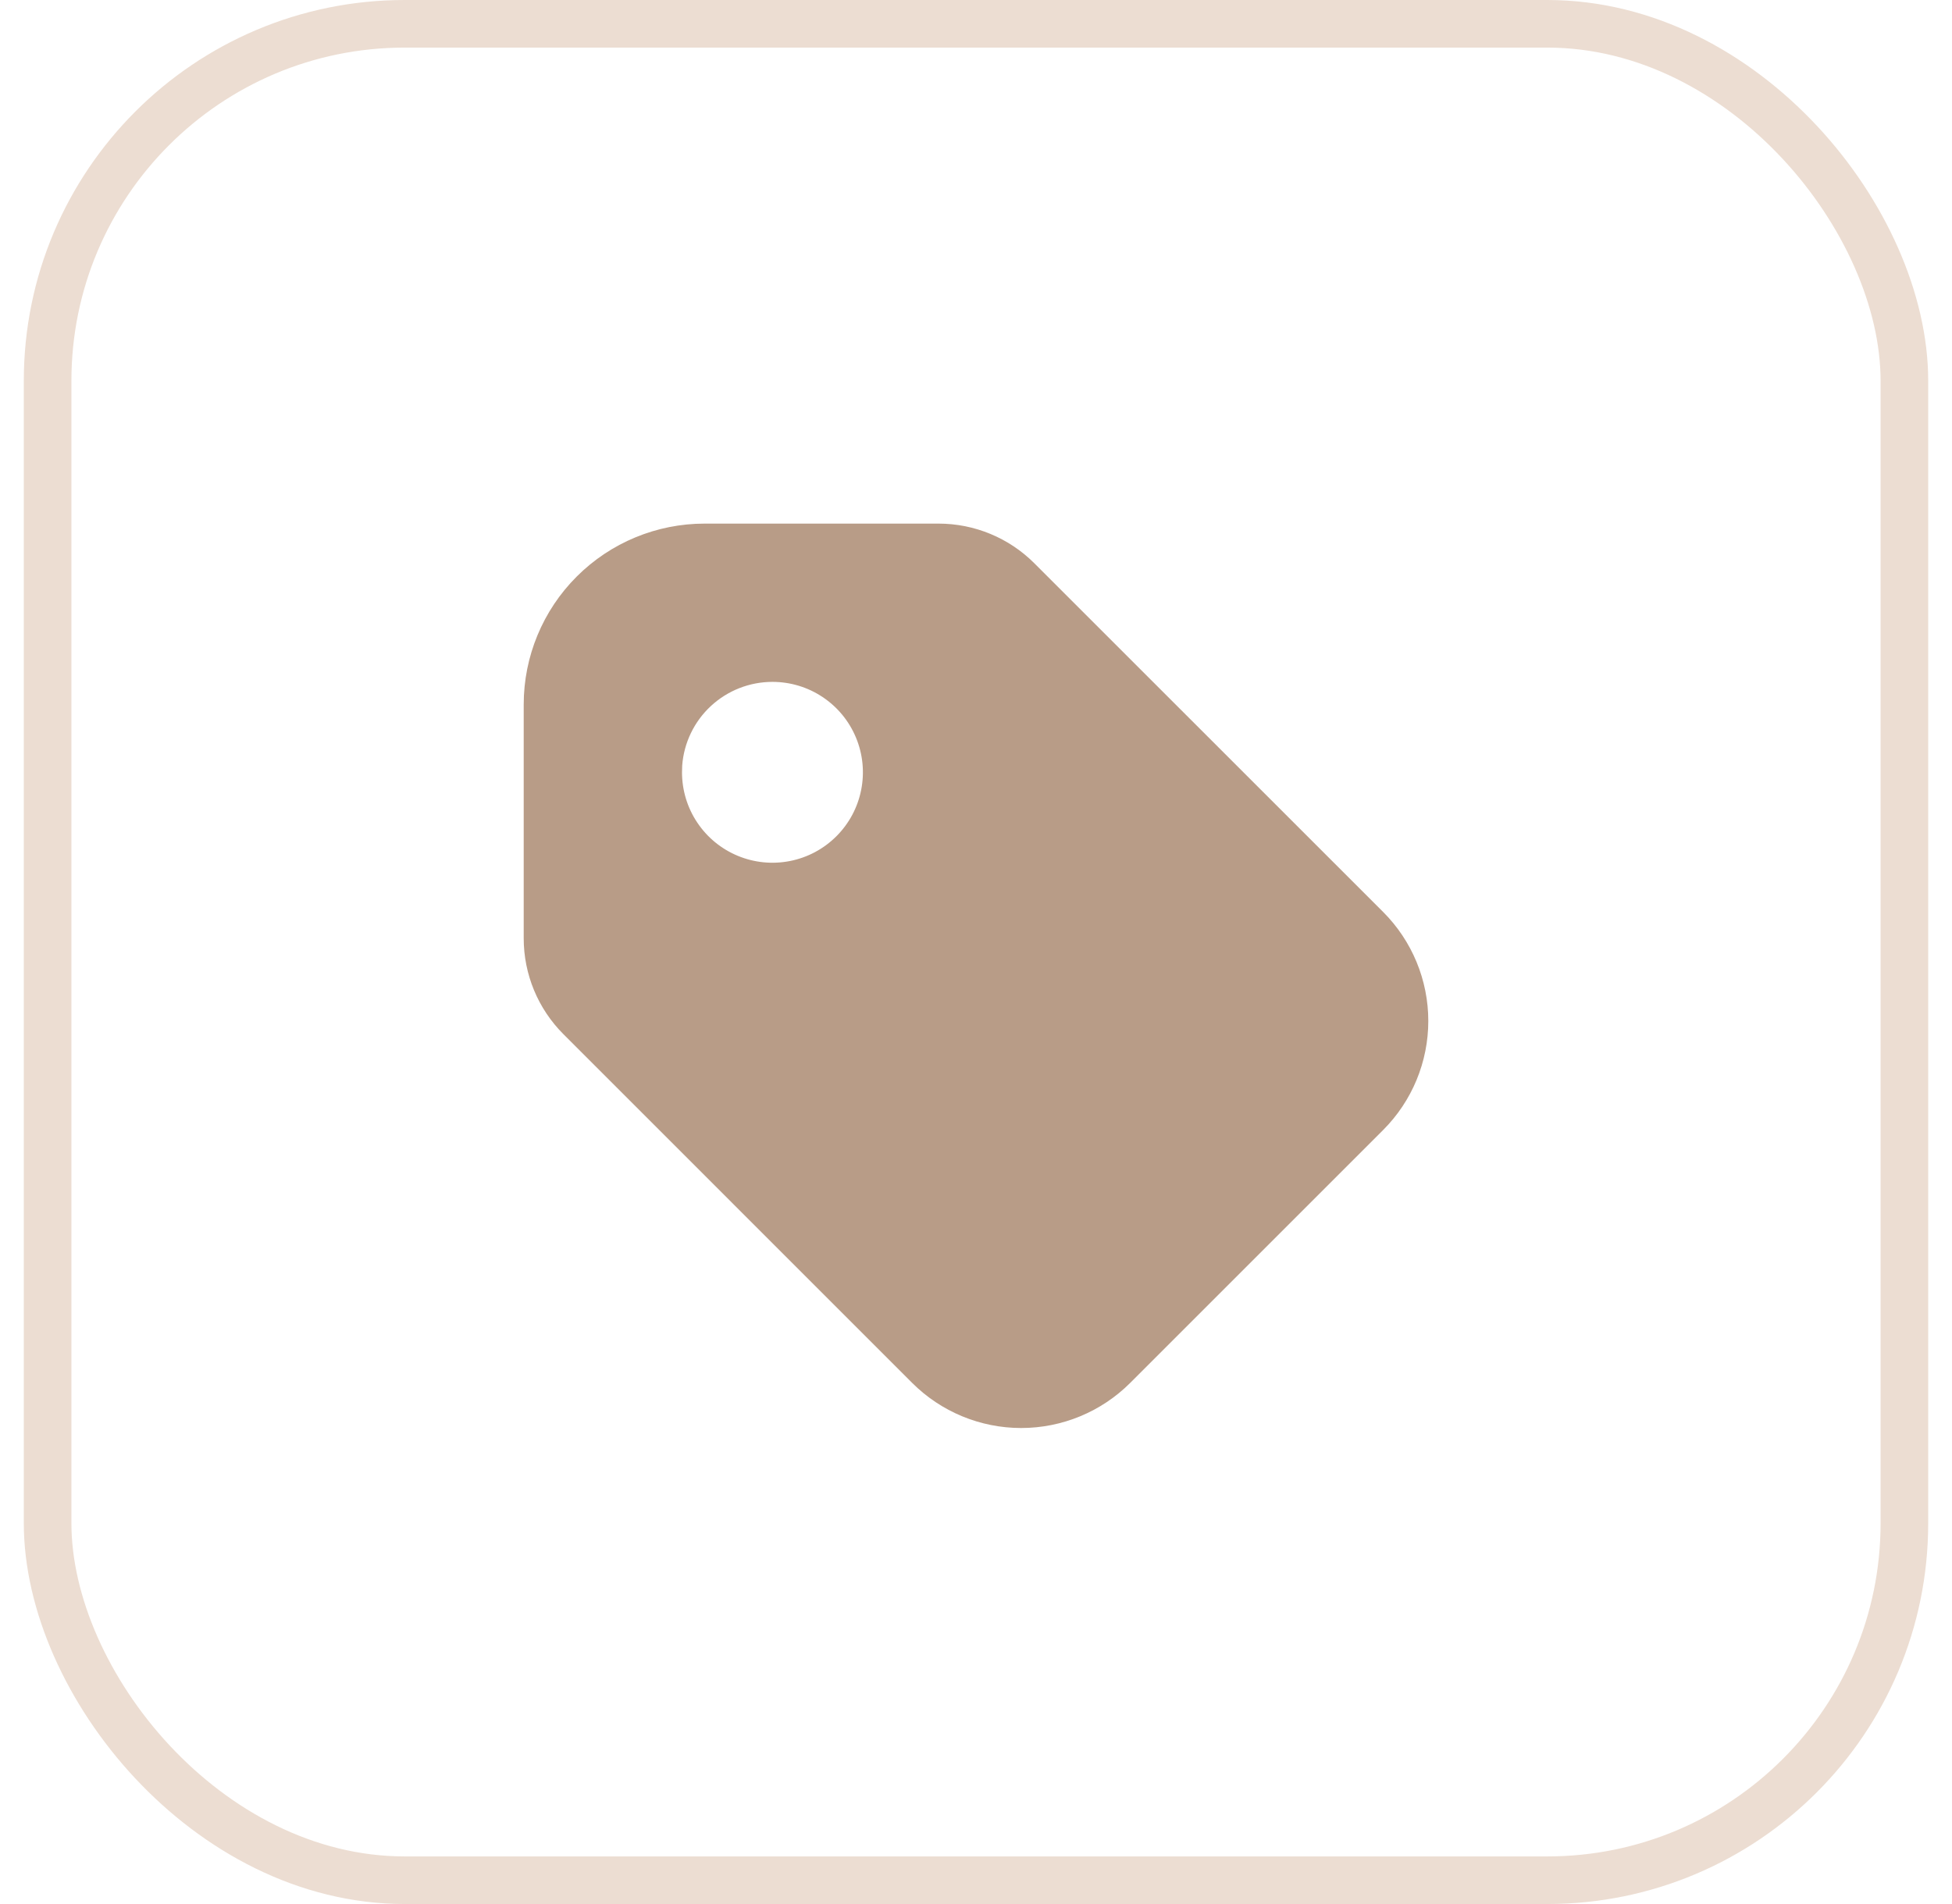
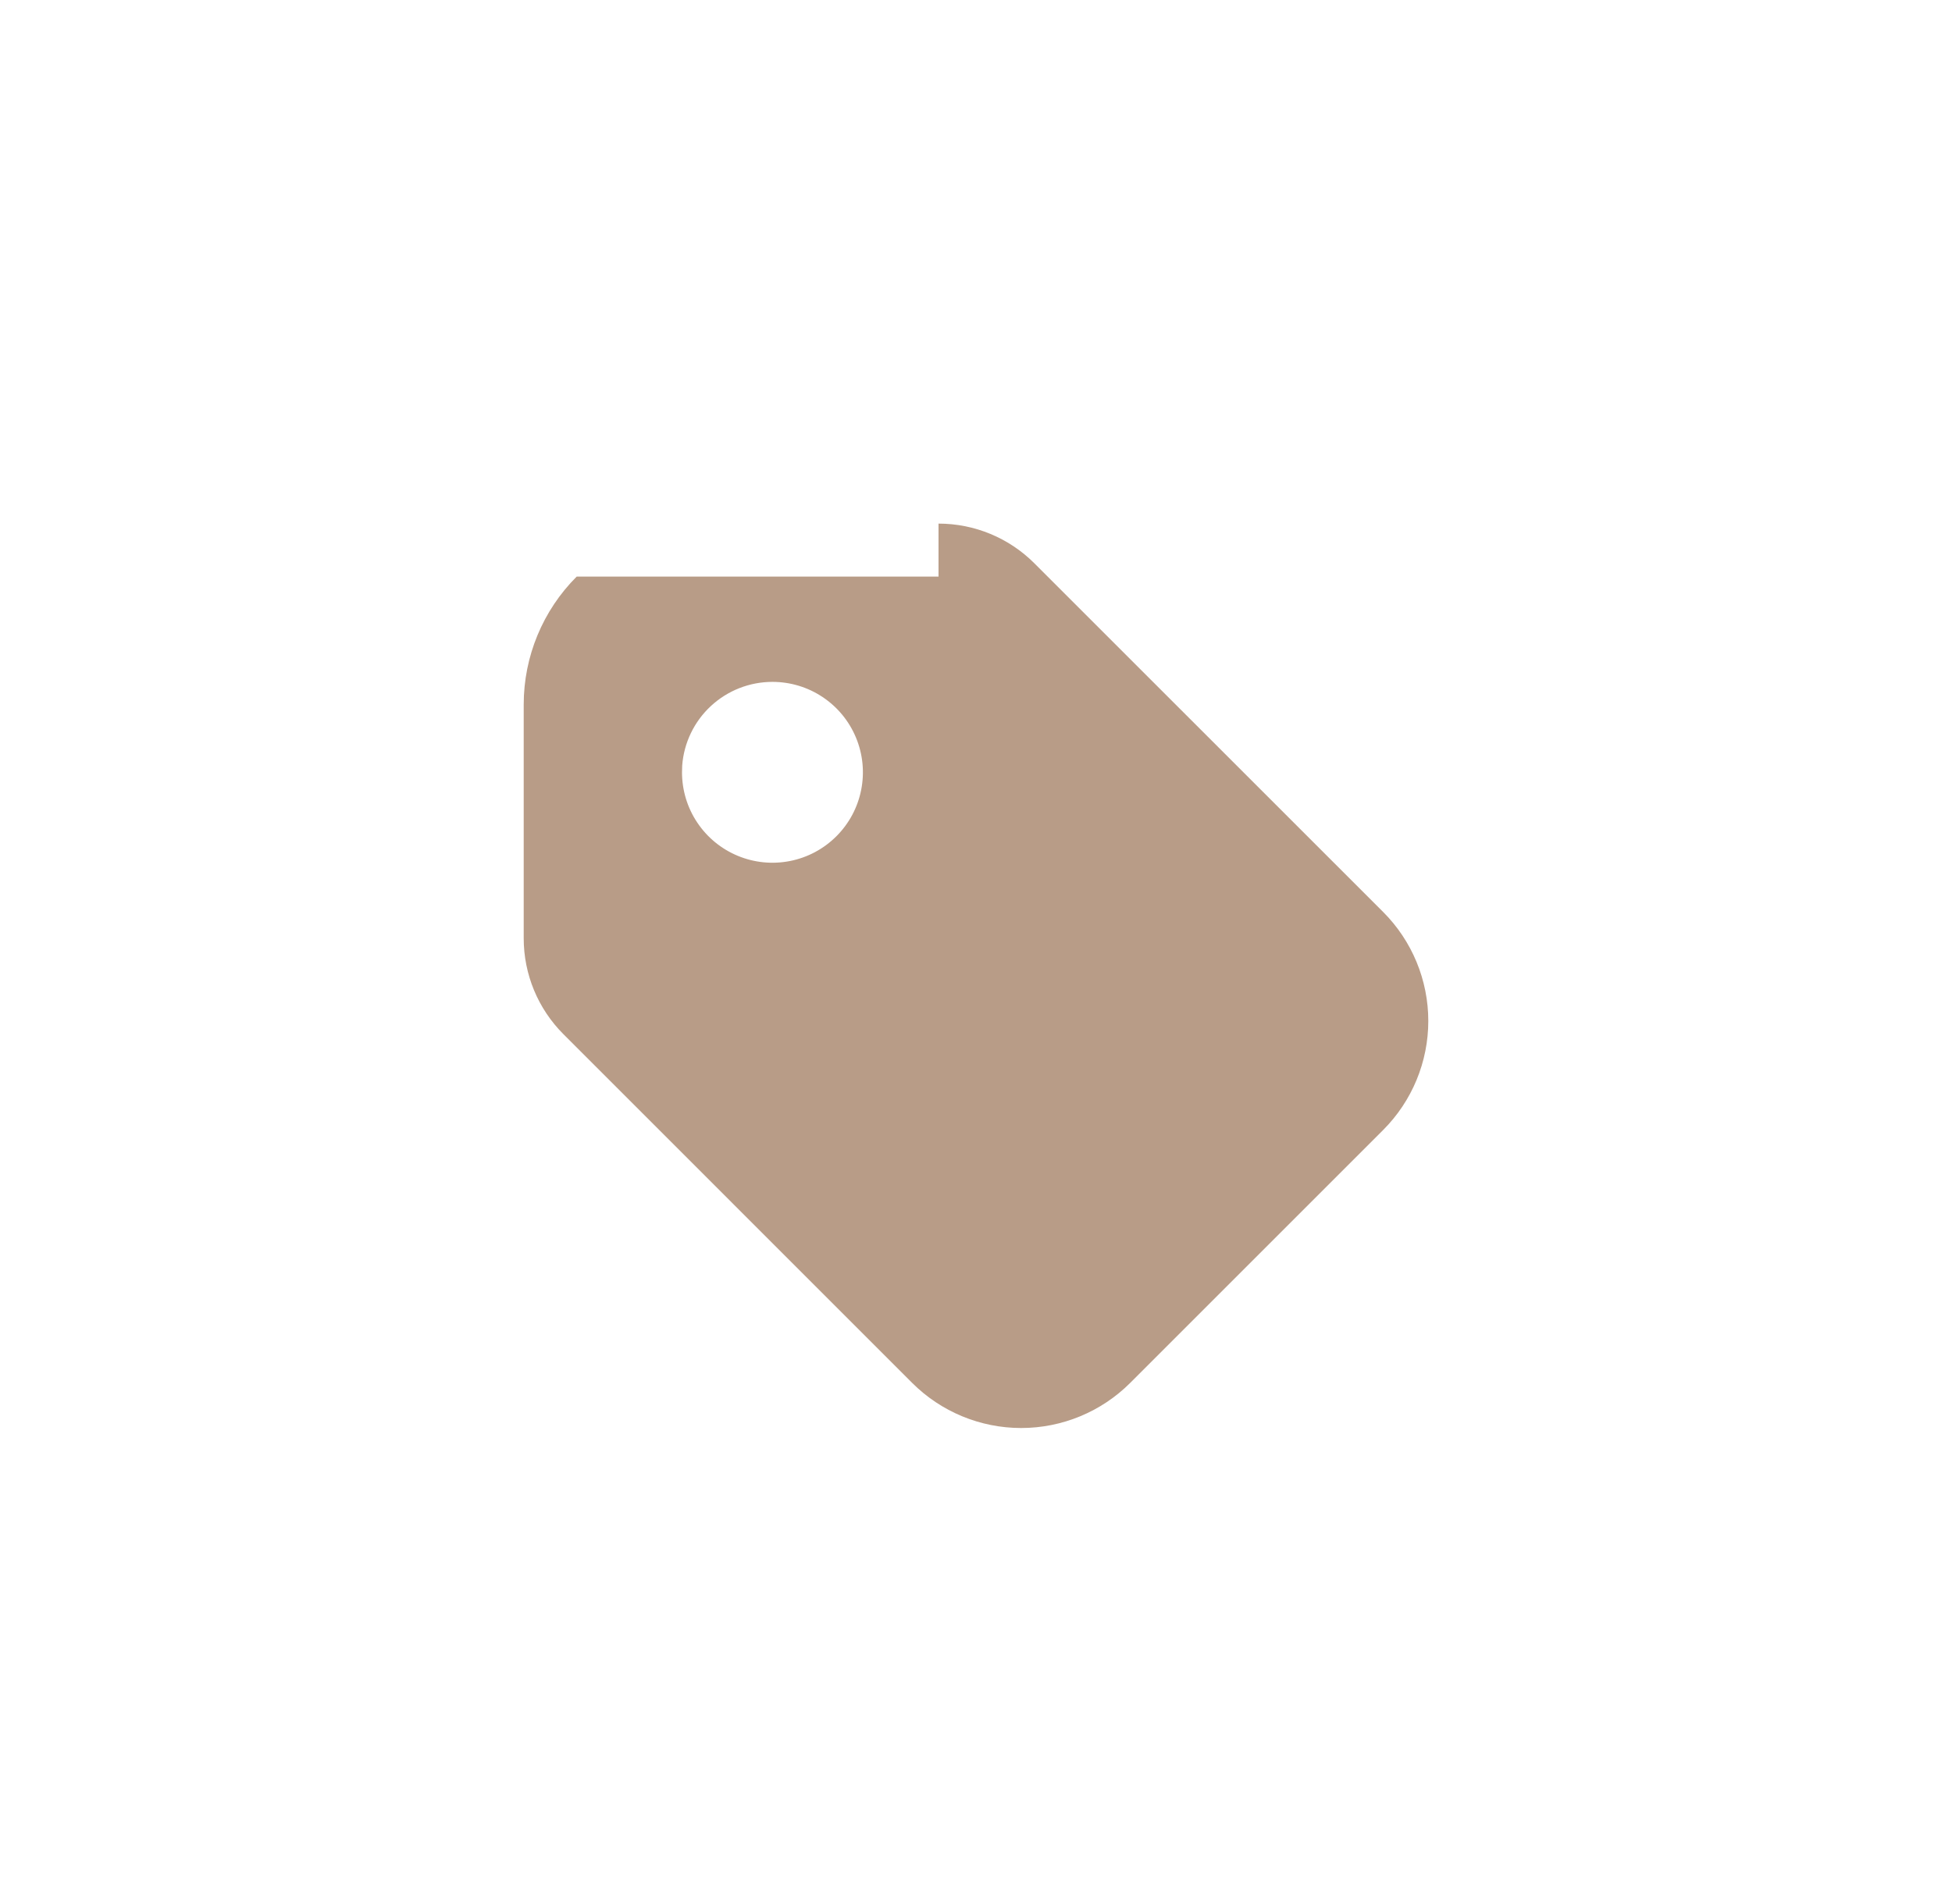
<svg xmlns="http://www.w3.org/2000/svg" width="41" height="40" viewBox="0 0 41 40" fill="none">
-   <rect x="1" y="0.5" width="39" height="39" rx="7.5" stroke="#ECDDD2" />
-   <path d="M19.713 11C20.468 11 21.193 11.3 21.727 11.835L29.052 19.159C29.659 19.766 30 20.59 30 21.449C30 22.308 29.659 23.132 29.052 23.739L23.739 29.052C23.132 29.659 22.308 30 21.449 30C20.59 30 19.766 29.659 19.159 29.052L11.835 21.727C11.3 21.193 11 20.468 11 19.713V14.8C11 13.792 11.4 12.825 12.113 12.113C12.825 11.4 13.792 11 14.8 11H19.713ZM16.225 14.325C15.745 14.325 15.284 14.506 14.932 14.832C14.581 15.157 14.365 15.604 14.329 16.082L14.325 16.225C14.325 16.6 14.436 16.968 14.645 17.28C14.854 17.593 15.15 17.836 15.498 17.98C15.845 18.124 16.227 18.161 16.595 18.088C16.964 18.015 17.302 17.834 17.568 17.568C17.834 17.302 18.015 16.964 18.088 16.595C18.161 16.227 18.124 15.845 17.98 15.498C17.836 15.15 17.593 14.854 17.28 14.645C16.968 14.436 16.6 14.325 16.225 14.325Z" fill="#B89C87" />
+   <path d="M19.713 11C20.468 11 21.193 11.3 21.727 11.835L29.052 19.159C29.659 19.766 30 20.59 30 21.449C30 22.308 29.659 23.132 29.052 23.739L23.739 29.052C23.132 29.659 22.308 30 21.449 30C20.59 30 19.766 29.659 19.159 29.052L11.835 21.727C11.3 21.193 11 20.468 11 19.713V14.8C11 13.792 11.4 12.825 12.113 12.113H19.713ZM16.225 14.325C15.745 14.325 15.284 14.506 14.932 14.832C14.581 15.157 14.365 15.604 14.329 16.082L14.325 16.225C14.325 16.6 14.436 16.968 14.645 17.28C14.854 17.593 15.15 17.836 15.498 17.98C15.845 18.124 16.227 18.161 16.595 18.088C16.964 18.015 17.302 17.834 17.568 17.568C17.834 17.302 18.015 16.964 18.088 16.595C18.161 16.227 18.124 15.845 17.98 15.498C17.836 15.15 17.593 14.854 17.28 14.645C16.968 14.436 16.6 14.325 16.225 14.325Z" fill="#B89C87" />
</svg>